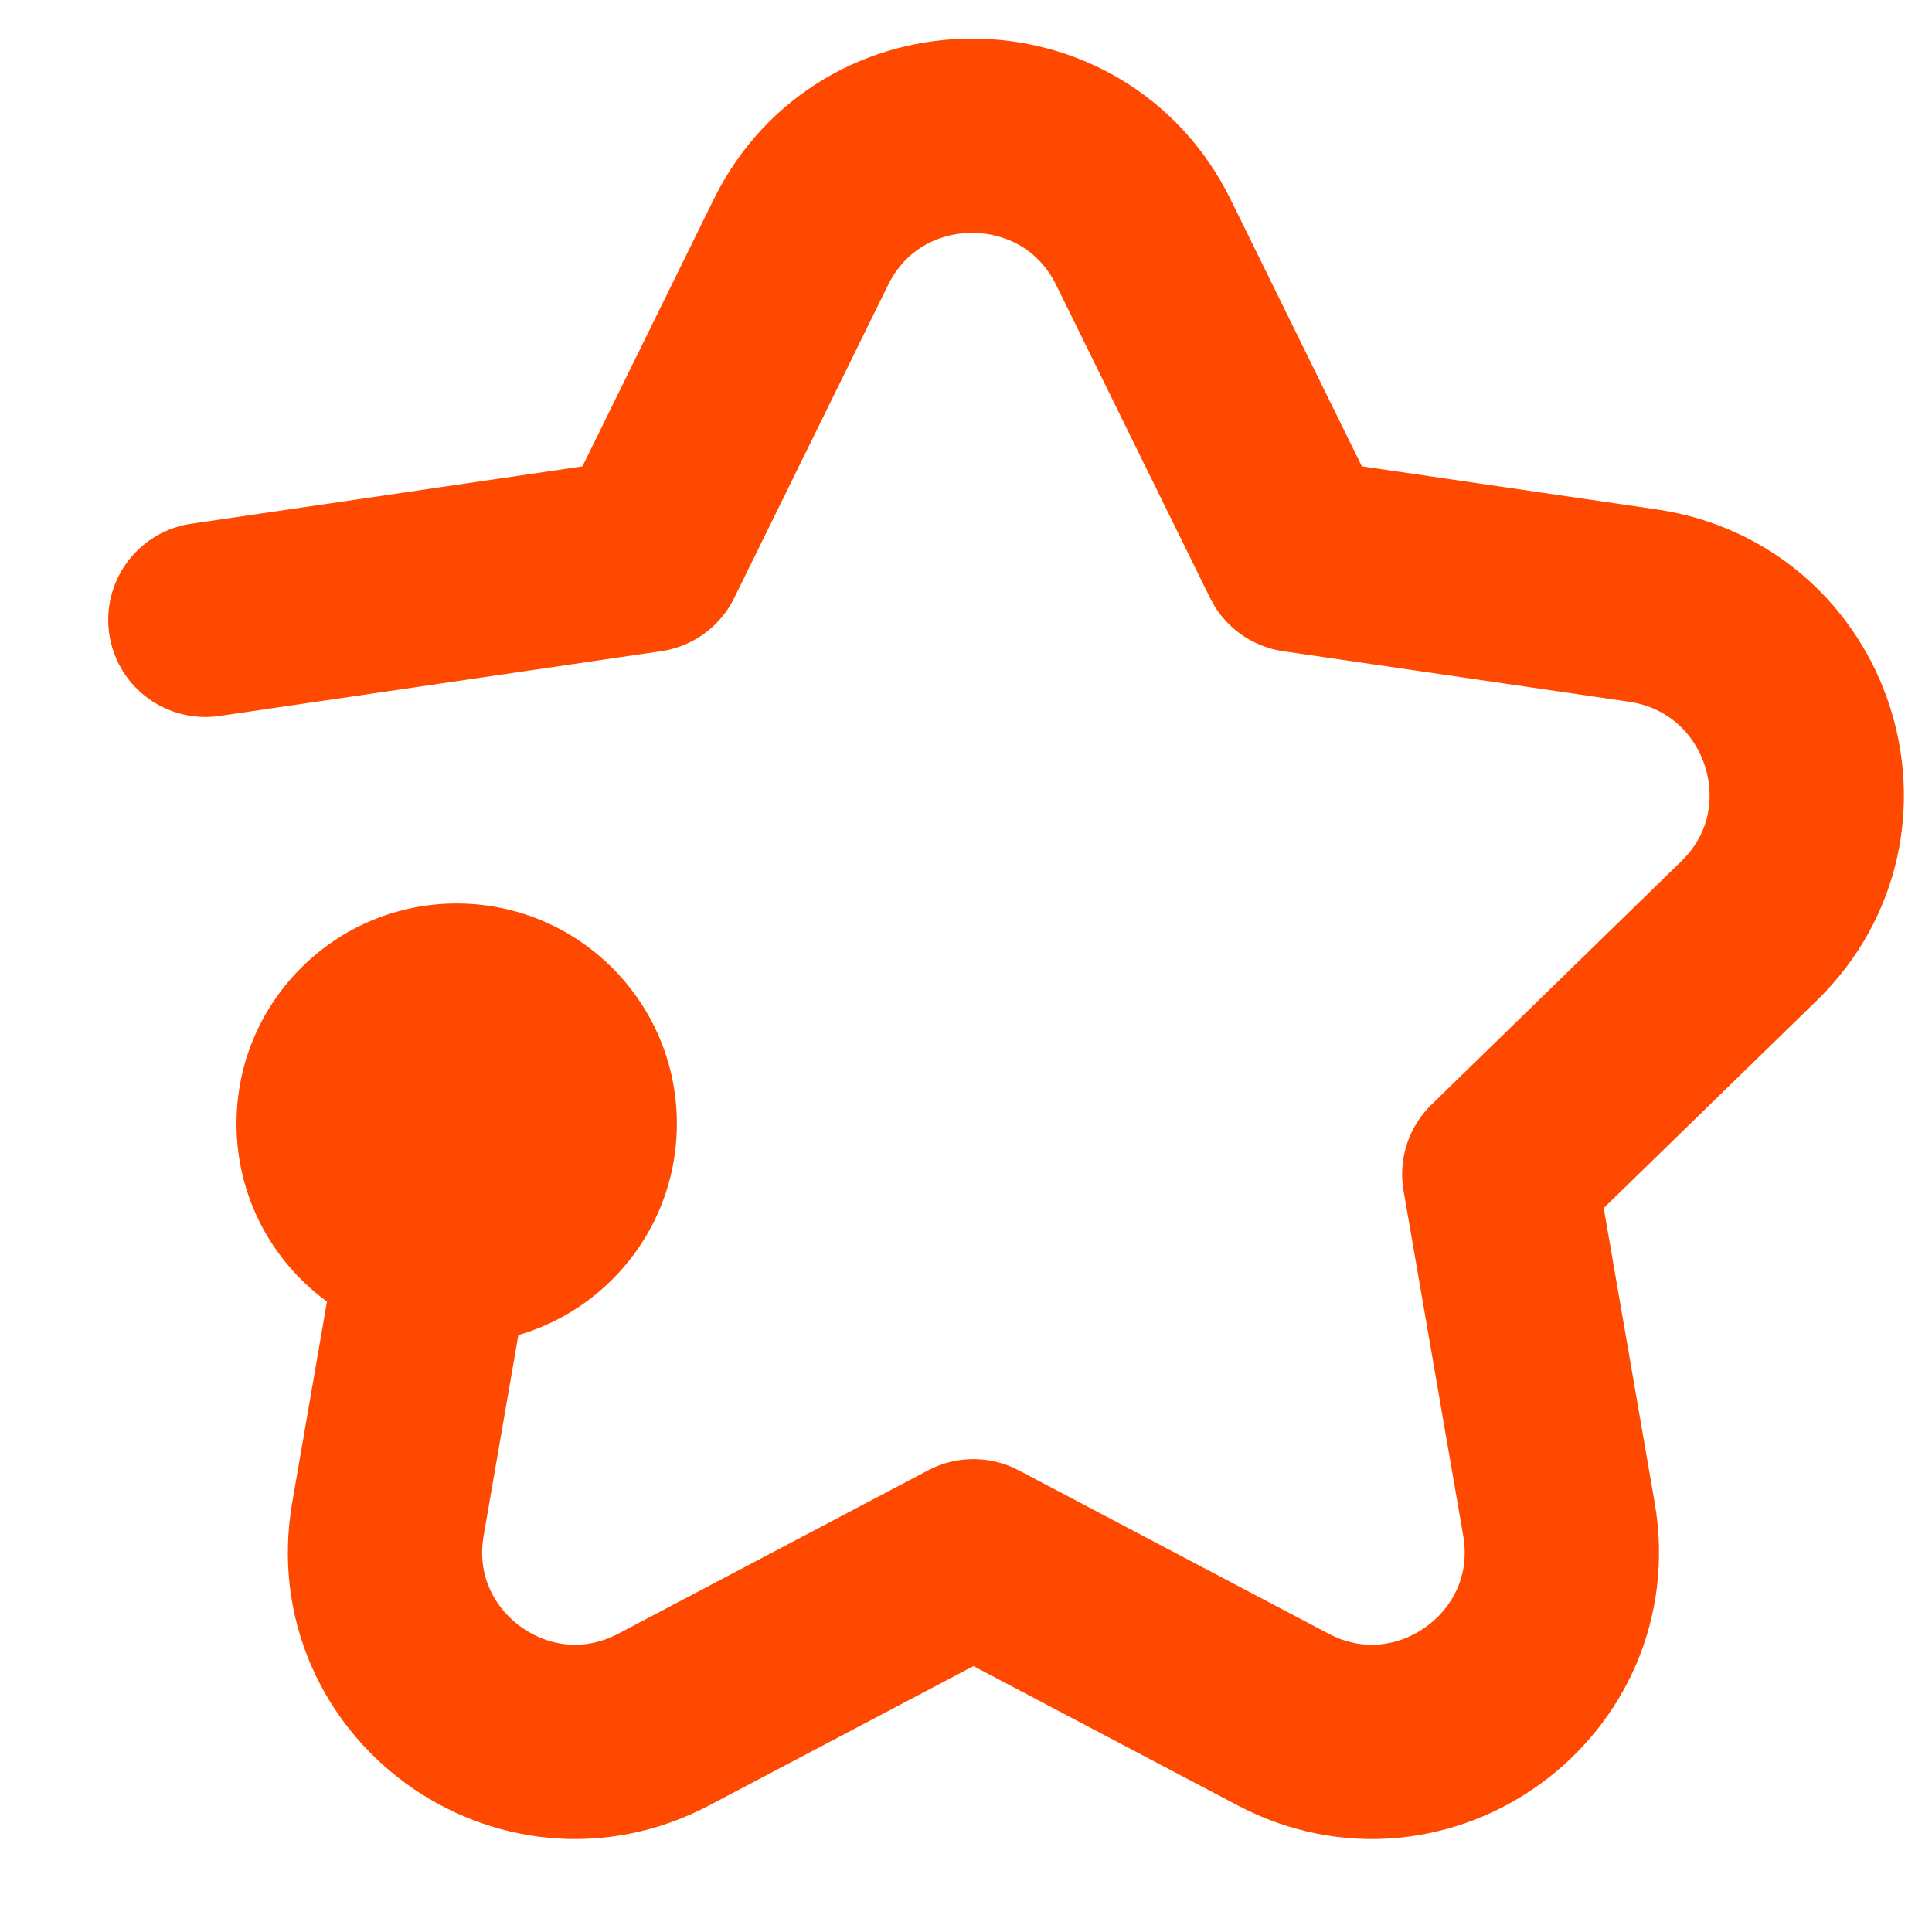
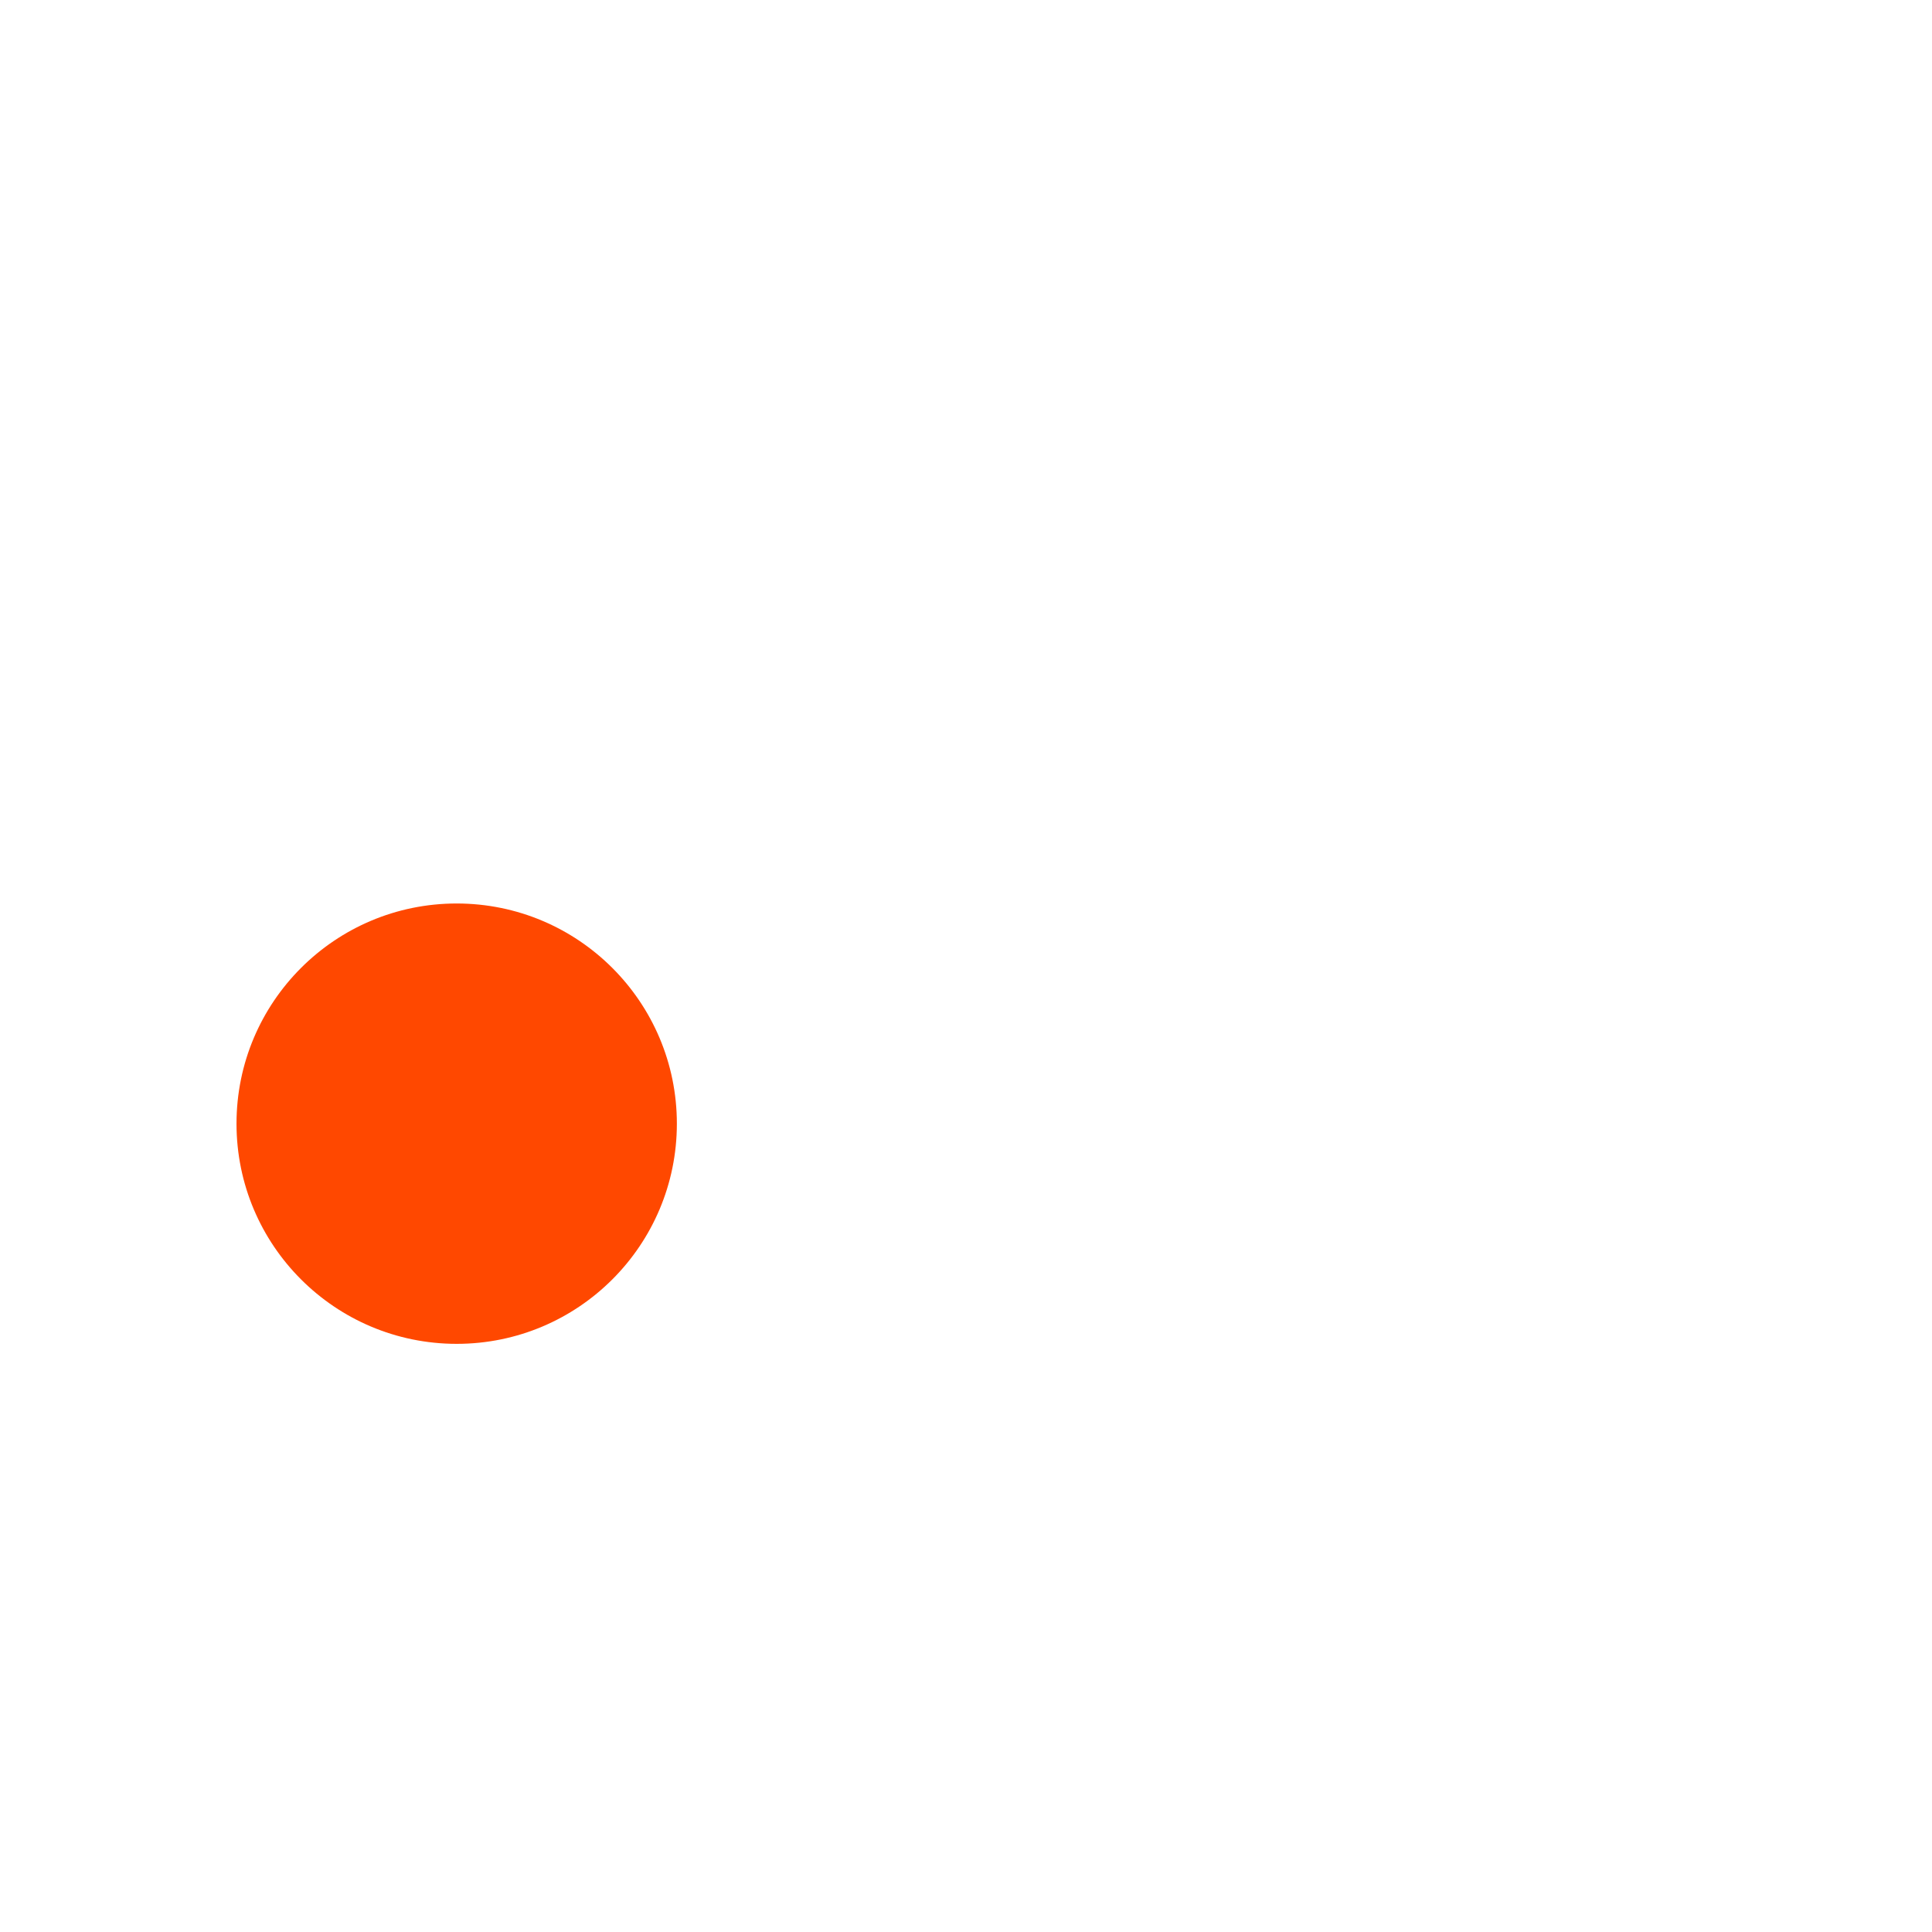
<svg xmlns="http://www.w3.org/2000/svg" width="500" zoomAndPan="magnify" viewBox="0 0 375 375" height="500" preserveAspectRatio="xMidYMid meet" version="1.0">
-   <path stroke-linecap="round" transform="matrix(16.76, 0, 0, 16.76, -30.446, -30.446)" fill="none" stroke-linejoin="round" d="M 4.195 8.995 L 9.31 8.245 L 11.095 4.615 C 11.905 2.98 14.245 2.98 15.055 4.615 L 16.84 8.245 L 20.845 8.83 C 22.66 9.1 23.38 11.32 22.075 12.595 L 19.18 15.415 L 19.87 19.405 C 20.185 21.205 18.295 22.585 16.675 21.73 L 13.09 19.84 L 9.505 21.73 C 7.885 22.585 5.995 21.205 6.31 19.405 L 7 15.415 " stroke="#ff4800" stroke-width="2.25" stroke-opacity="1" stroke-miterlimit="4" />
  <path fill="#ff4800" d="M 88.641 260.84 C 112.246 260.84 131.379 241.707 131.379 218.105 C 131.379 194.5 112.246 175.367 88.641 175.367 C 65.039 175.367 45.906 194.5 45.906 218.105 C 45.906 241.707 65.039 260.84 88.641 260.84 Z M 88.641 260.84 " fill-opacity="1" fill-rule="nonzero" />
</svg>